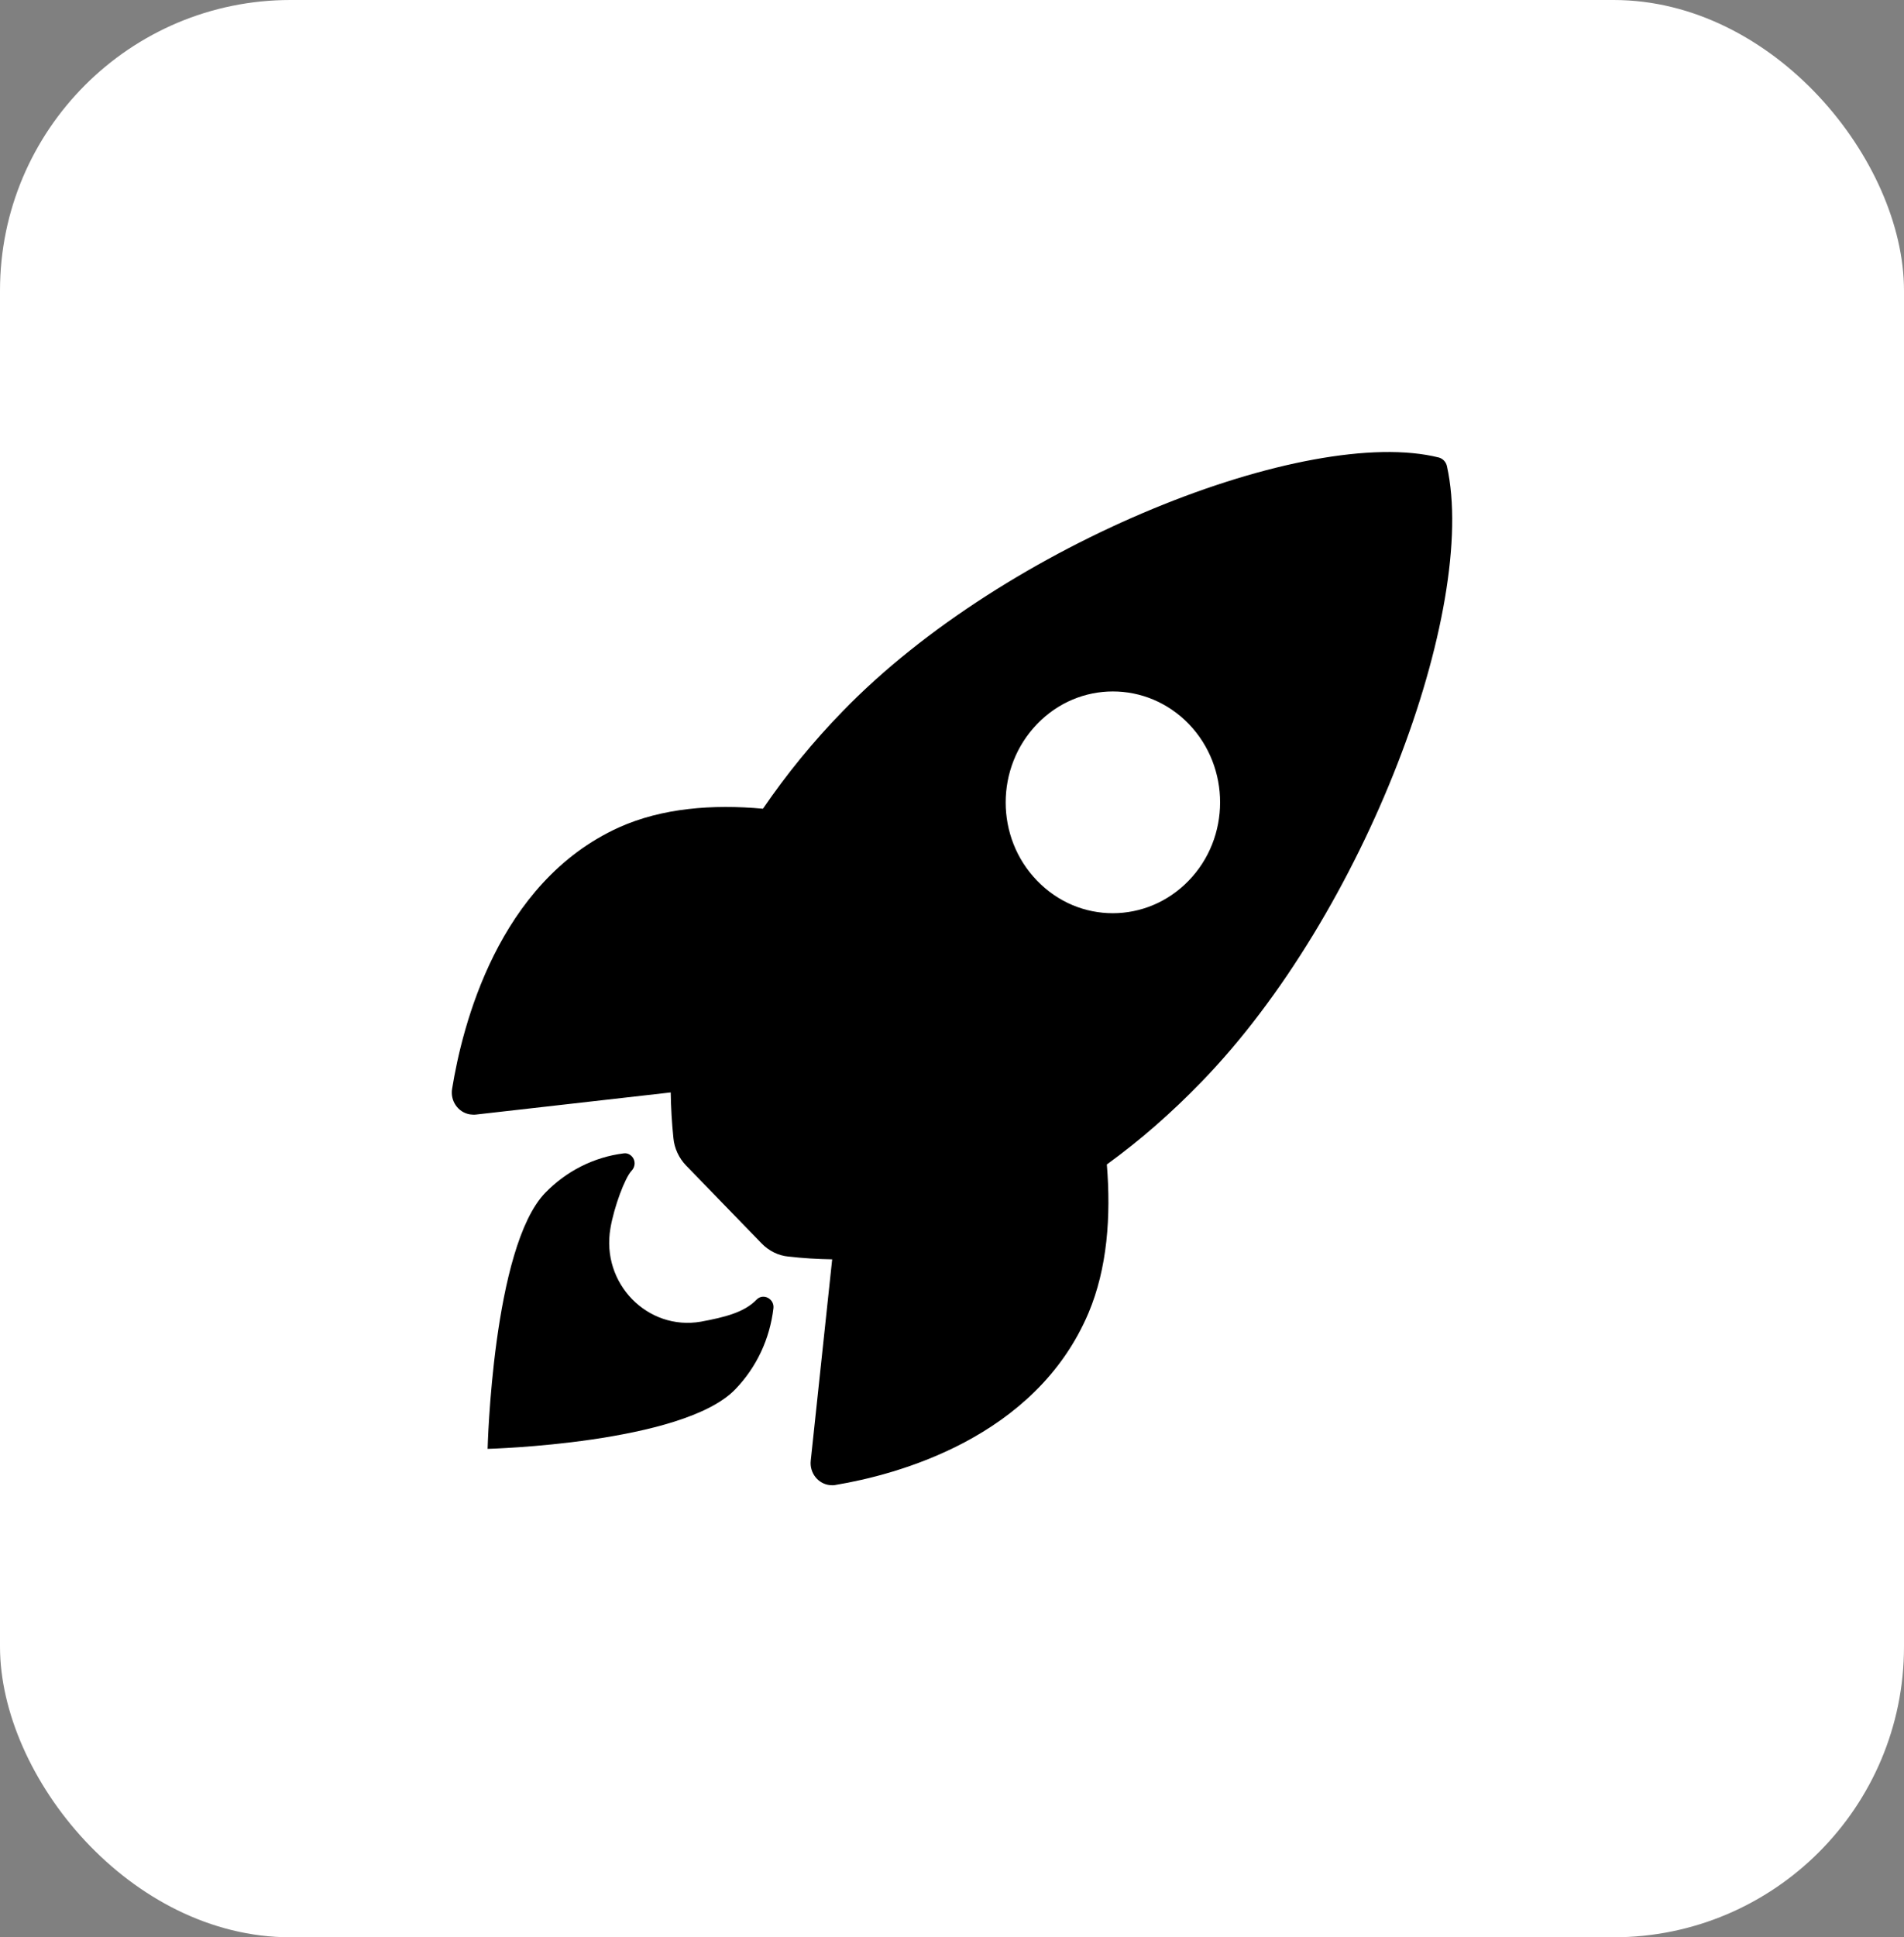
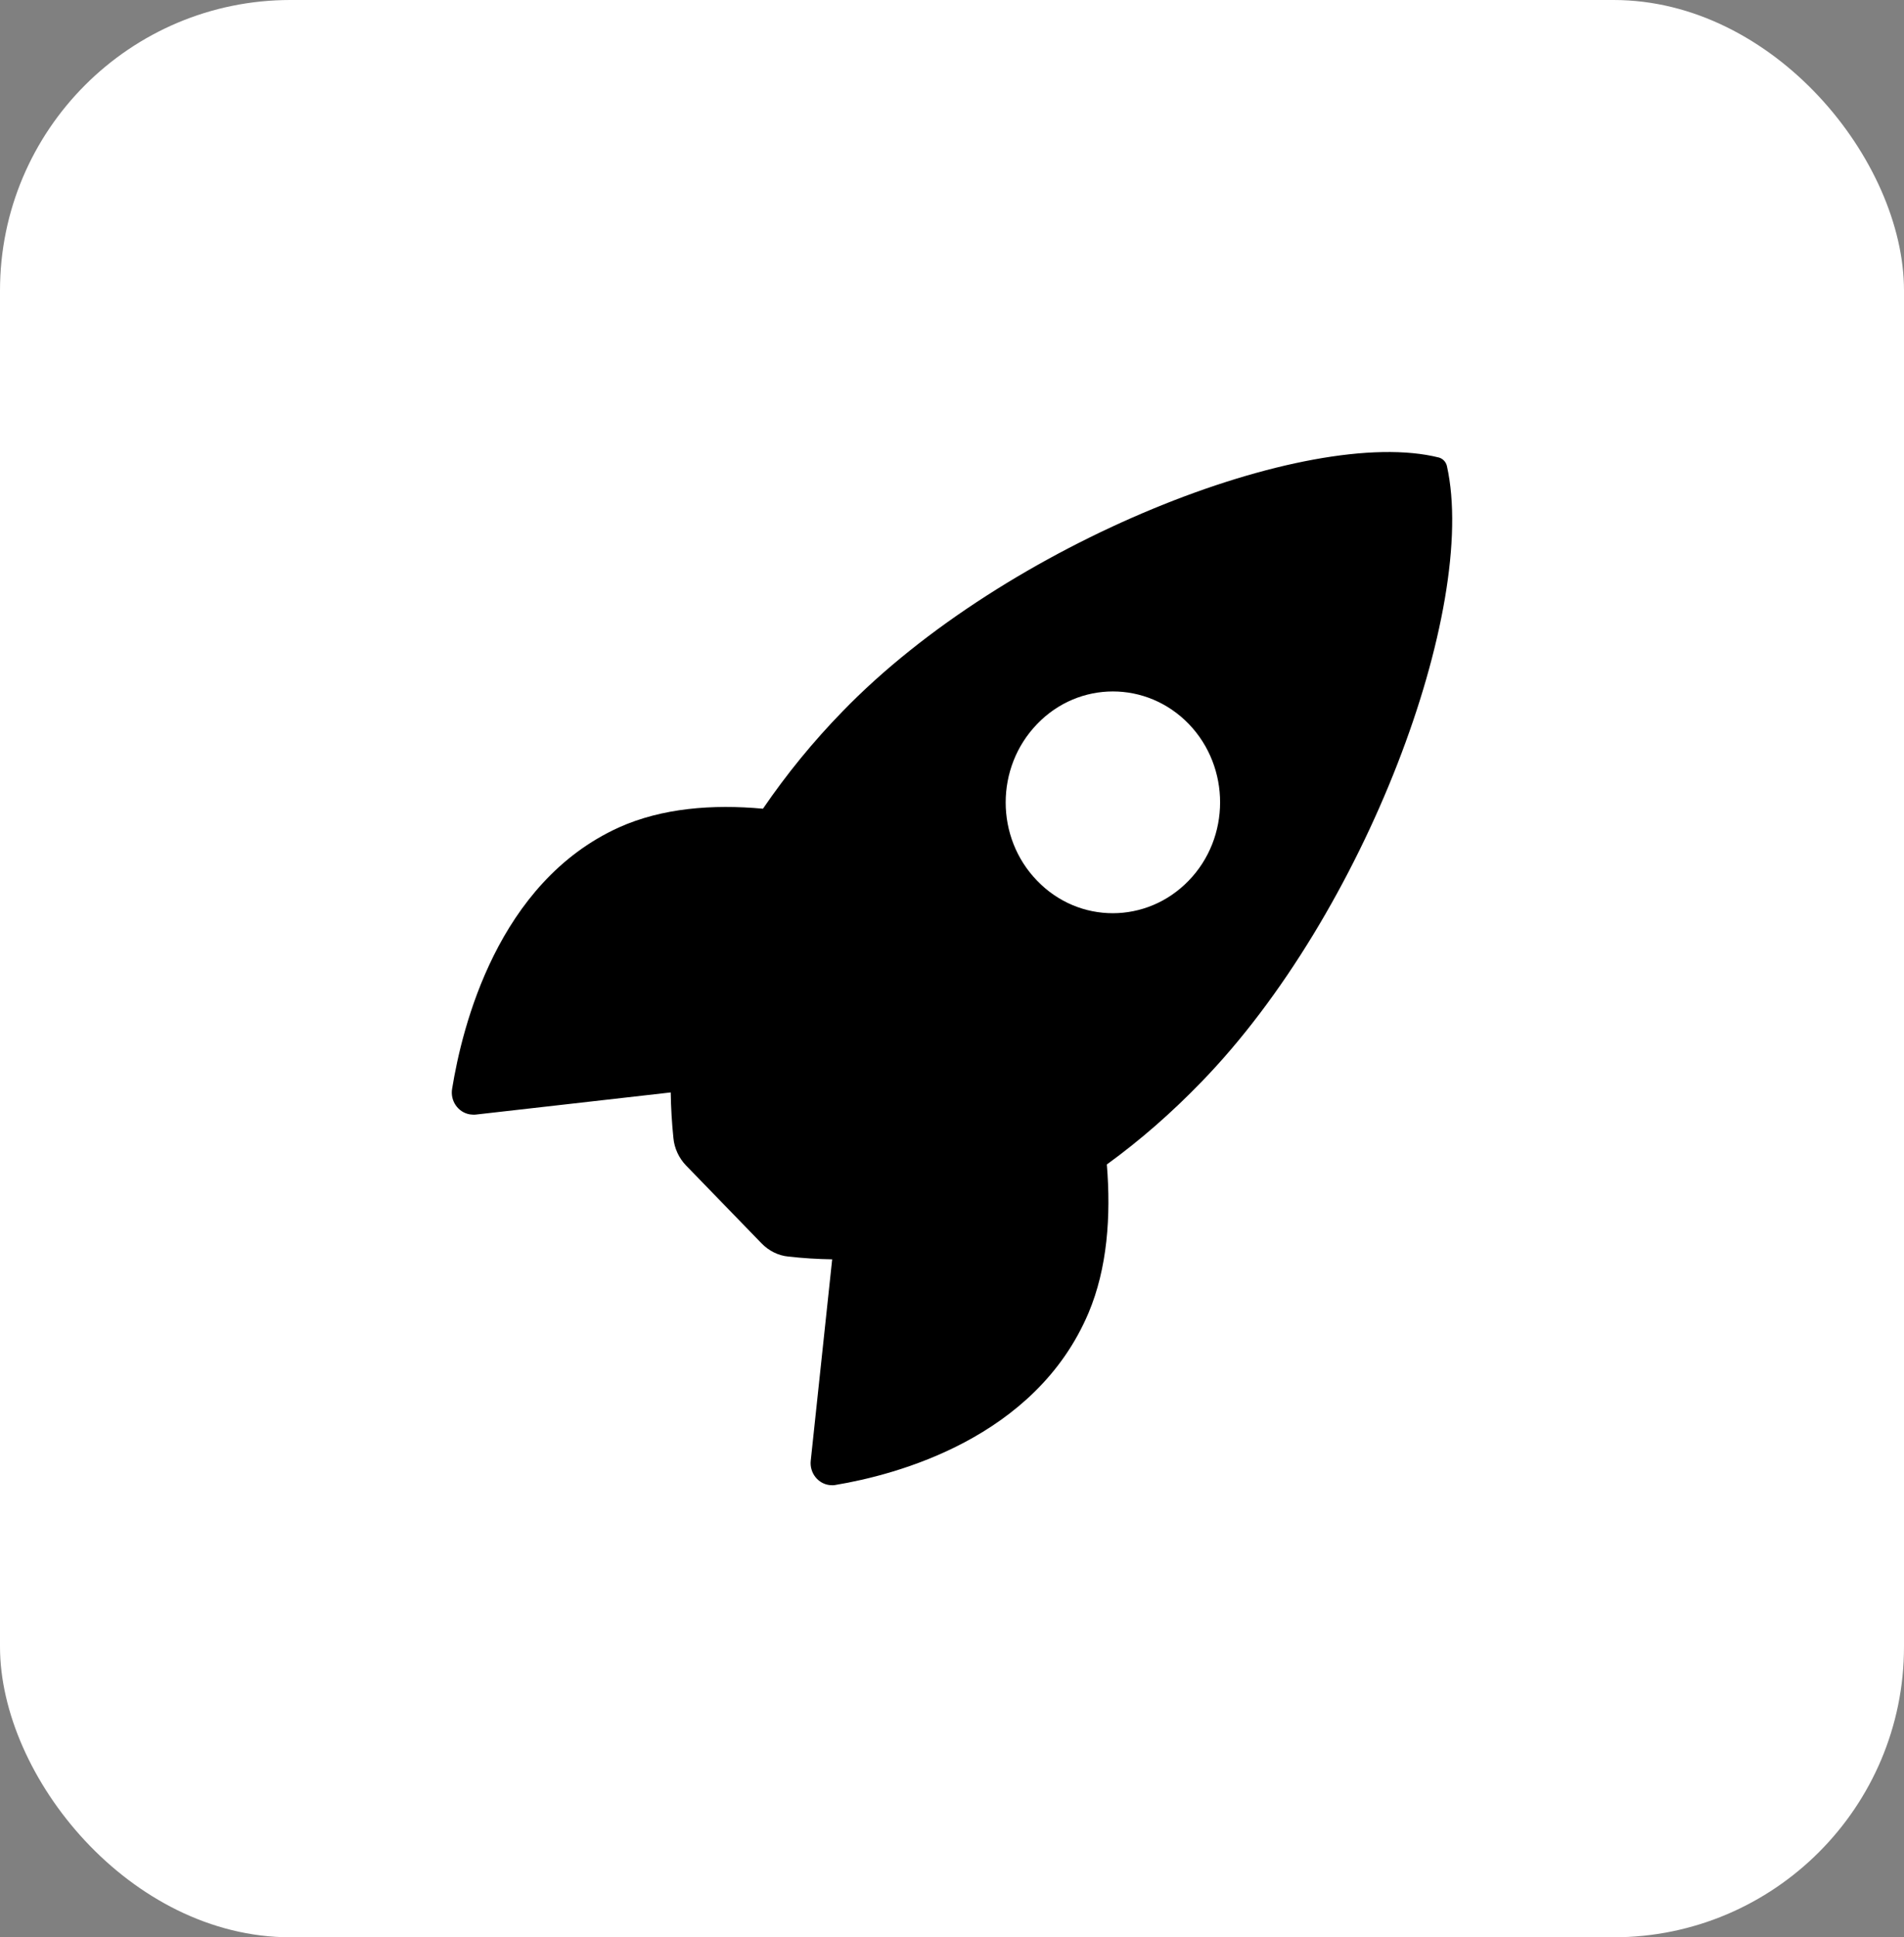
<svg xmlns="http://www.w3.org/2000/svg" width="59" height="60" viewBox="0 0 59 60" fill="none">
  <rect x="0" y="0" width="59" height="60" fill="#808080" stroke="none" />
  <rect width="59" height="60" rx="9" fill="white" />
  <g clip-path="url(#clip0_96_562)">
    <path d="M44.837 14.437C44.809 14.308 44.712 14.208 44.595 14.172C40.54 13.15 31.177 16.796 26.105 22.037C25.199 22.966 24.375 23.975 23.642 25.047C22.078 24.904 20.514 25.026 19.179 25.626C15.414 27.335 14.321 31.804 14.01 33.72C13.947 34.092 14.19 34.449 14.556 34.513C14.619 34.52 14.681 34.528 14.743 34.52L20.784 33.834C20.791 34.306 20.819 34.778 20.867 35.243C20.895 35.564 21.04 35.872 21.262 36.1L23.6 38.51C23.822 38.739 24.119 38.889 24.431 38.917C24.881 38.968 25.33 38.996 25.787 39.003L25.123 45.238C25.081 45.617 25.351 45.96 25.718 45.996C25.78 46.003 25.842 46.003 25.898 45.989C27.752 45.681 32.084 44.551 33.731 40.662C34.312 39.282 34.43 37.673 34.298 36.065C35.343 35.307 36.319 34.449 37.218 33.52C42.304 28.293 45.812 18.834 44.837 14.437ZM32.139 27.278C30.838 25.941 30.838 23.767 32.139 22.423C33.433 21.079 35.537 21.079 36.838 22.423C38.132 23.767 38.132 25.941 36.831 27.278C35.537 28.615 33.433 28.622 32.139 27.278Z" fill="black" />
-     <path d="M23.441 40.255C23.061 40.648 22.452 40.798 21.718 40.934C20.071 41.22 18.618 39.754 18.916 38.038C19.026 37.388 19.365 36.472 19.573 36.258C19.691 36.136 19.698 35.936 19.58 35.815C19.511 35.743 19.421 35.707 19.324 35.722C18.404 35.836 17.546 36.272 16.895 36.944C15.262 38.632 15.11 44.873 15.11 44.873C15.11 44.873 21.158 44.716 22.784 43.029C23.441 42.349 23.856 41.47 23.967 40.512C23.995 40.219 23.642 40.04 23.441 40.255Z" fill="black" />
  </g>
  <defs>
    <clipPath id="clip0_96_562">
      <rect width="31" height="32" fill="white" transform="translate(14 14)" />
    </clipPath>
  </defs>
</svg>